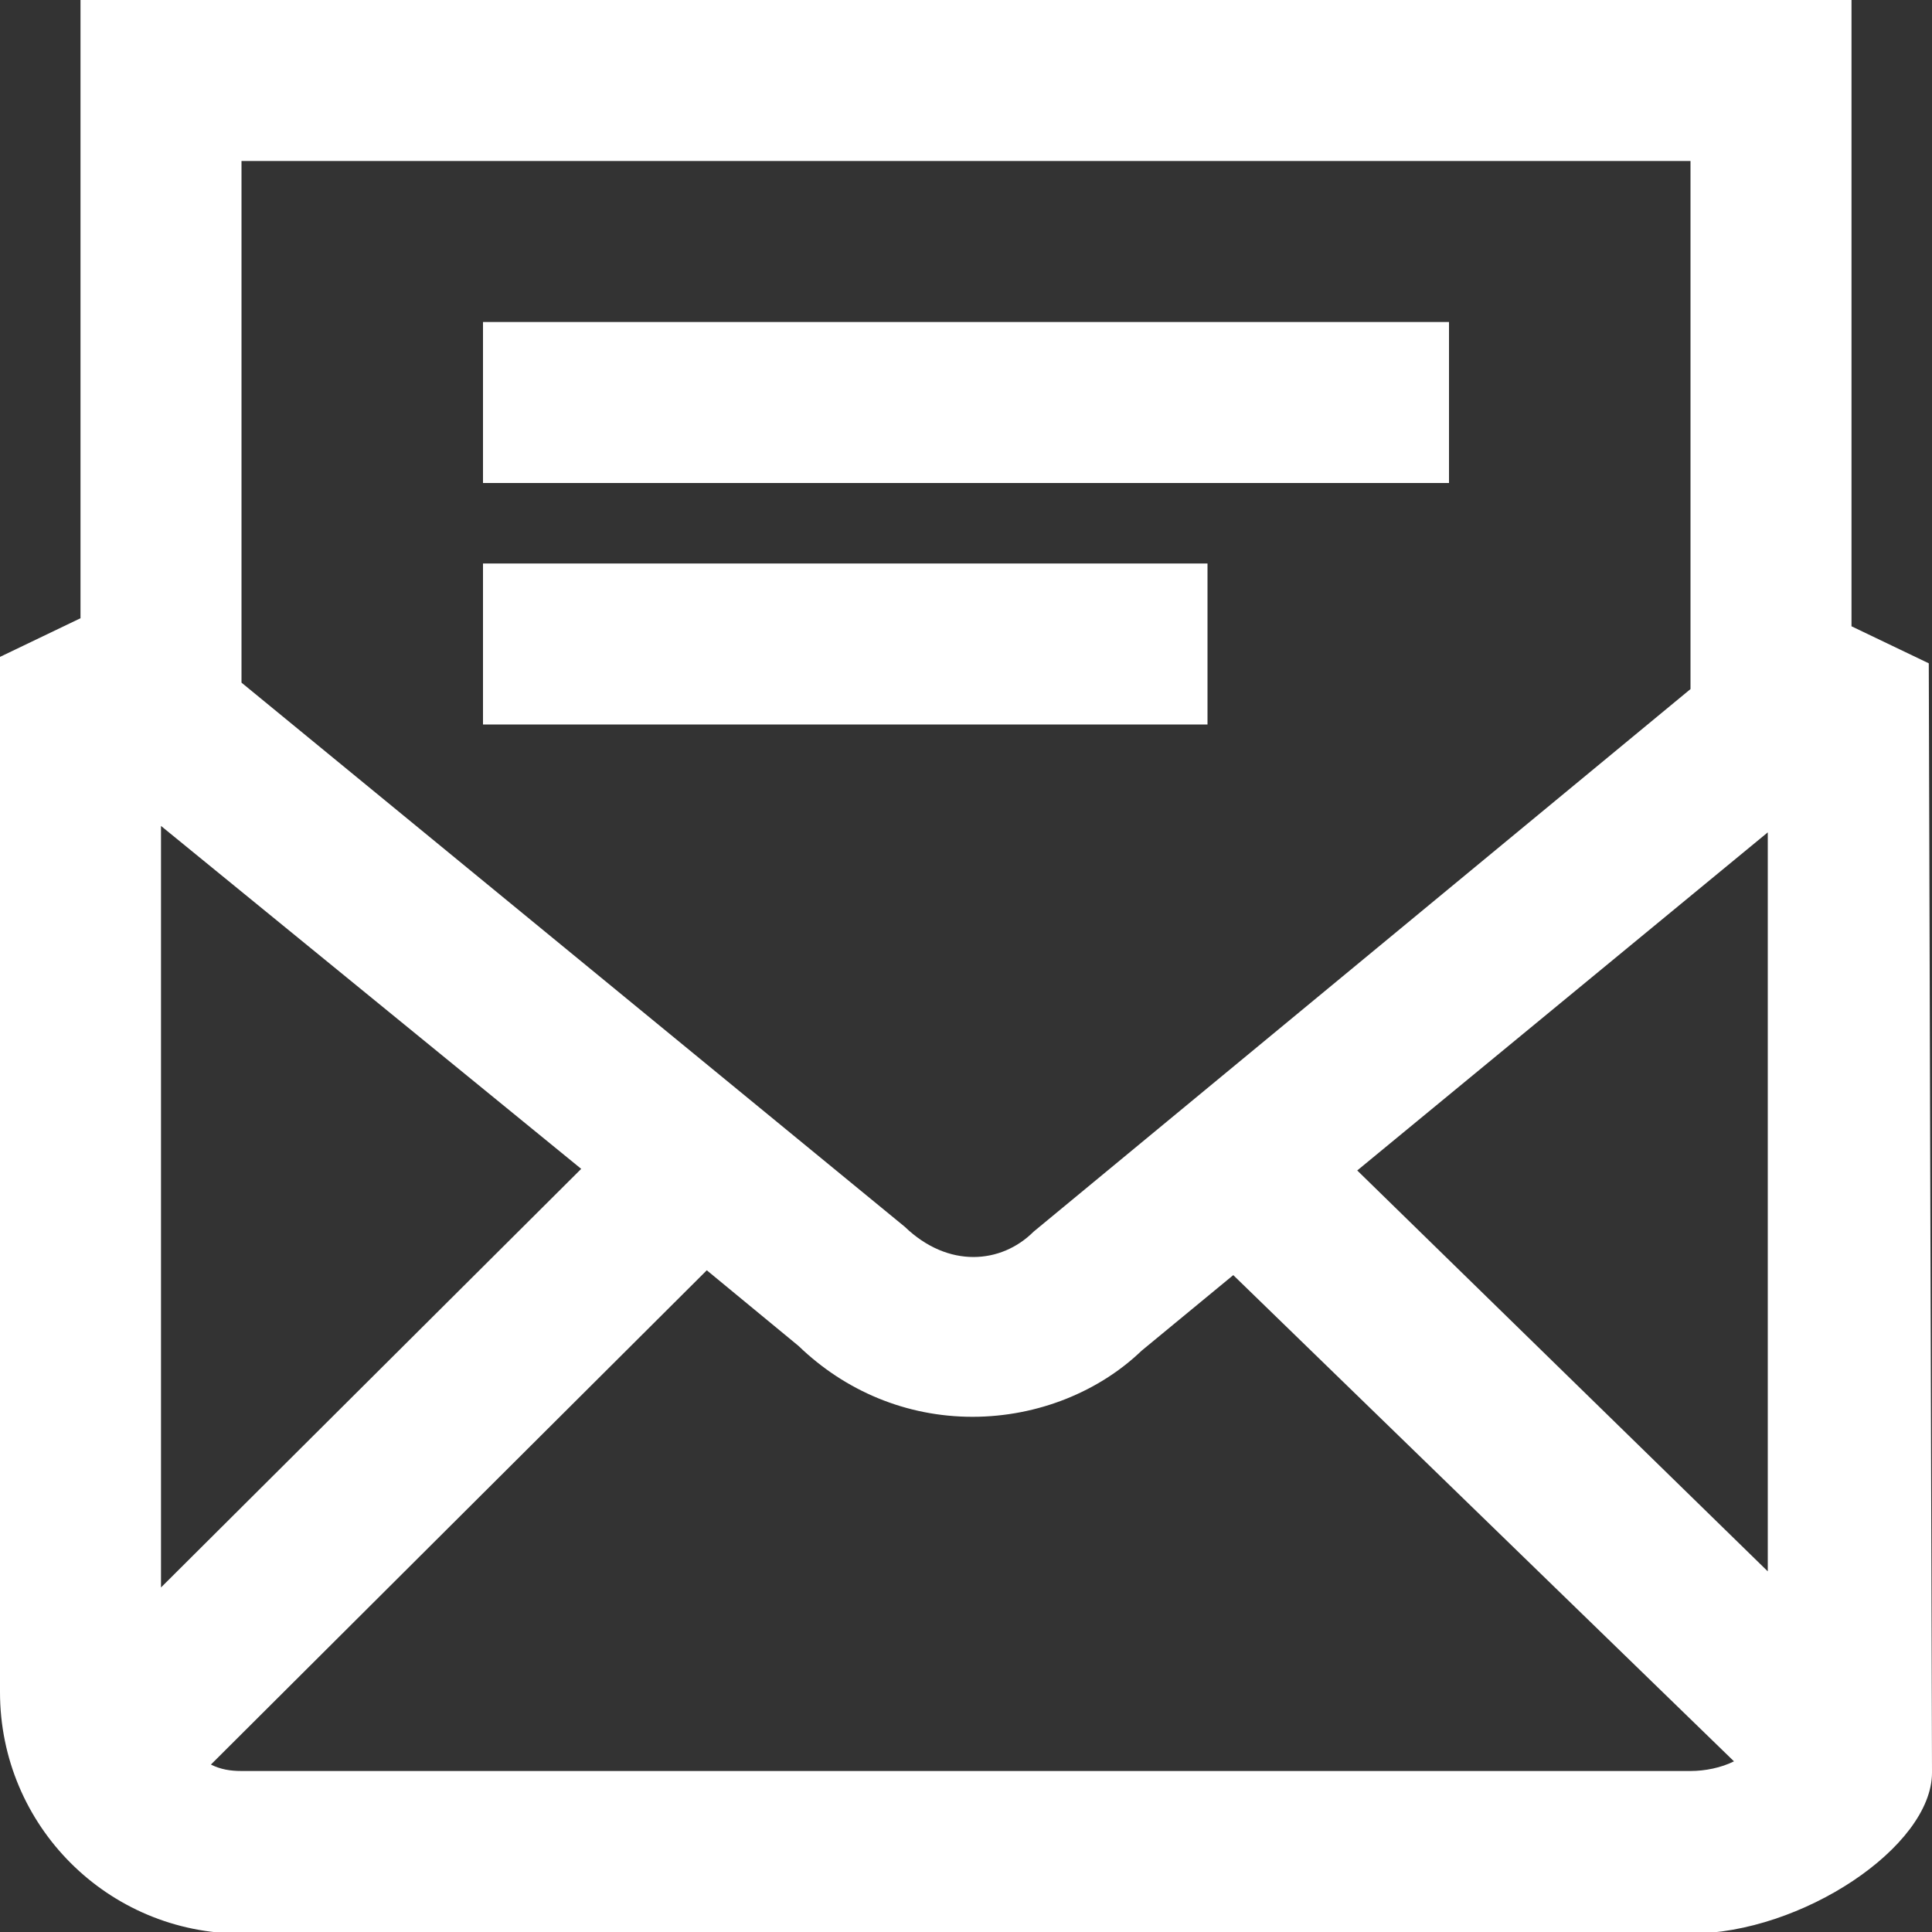
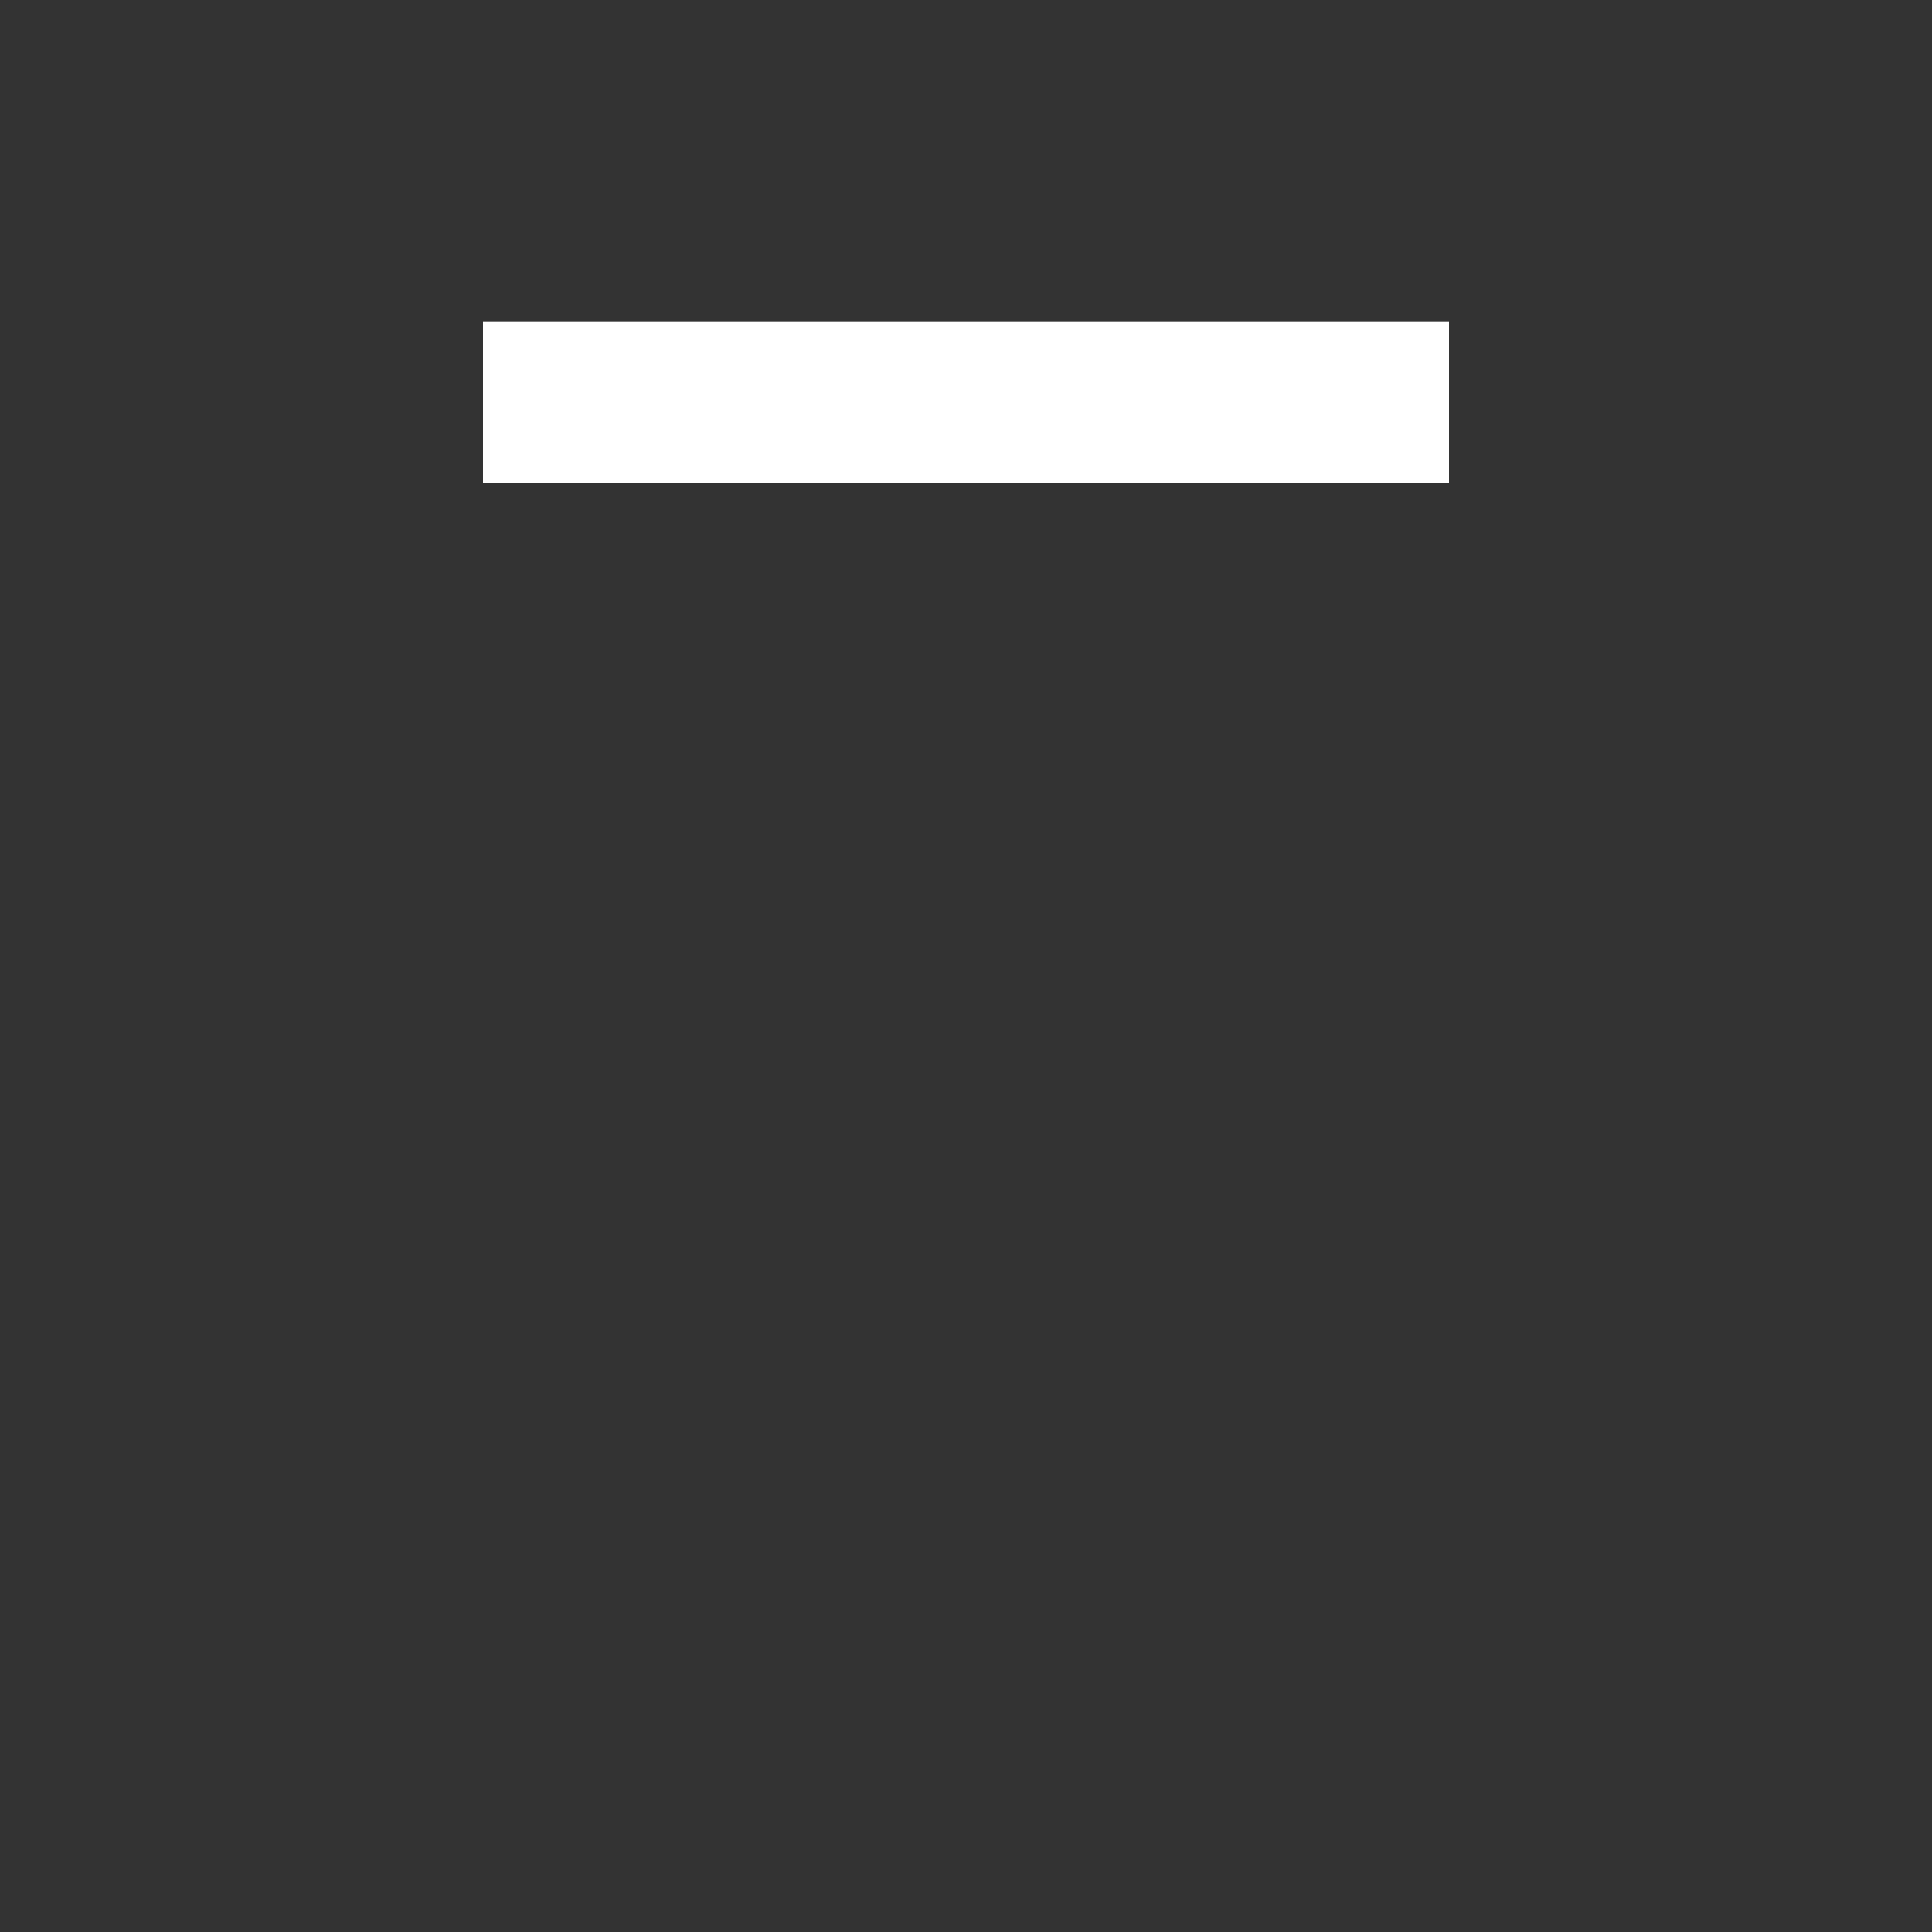
<svg xmlns="http://www.w3.org/2000/svg" id="Layer_2" data-name="Layer 2" viewBox="0 0 12 12">
  <rect x="0" y="0" width="12" height="12" fill="#333333" stroke="none" />
  <defs>
    <style>
      .cls-1 {
        fill: #fff;
      }
    </style>
  </defs>
  <g id="icons">
    <g>
-       <path class="cls-1" d="M11.5,3.88V0H.5V3.84l-.5,.24v6.43c0,.83,.67,1.5,1.5,1.5H10.5c.69,0,1.5-.54,1.5-1l-.02-6.89-.48-.23Zm-.52,1.29v4.59s-2.55-2.49-2.55-2.49l2.55-2.1Zm-.48-4.17v3.28l-4.08,3.37c-.2,.2-.53,.23-.8-.03L1.5,4.24V1H10.5ZM1,9.85V5.13l2.61,2.13-2.61,2.6Zm.5,1.15c-.07,0-.13-.01-.19-.04l3.08-3.07,.57,.47c.29,.28,.67,.44,1.08,.44s.79-.16,1.05-.41l.57-.47,3.11,3.02c-.08,.04-.18,.06-.27,.06H1.5Z" />
      <rect class="cls-1" x="3" y="2" width="6" height="1" />
-       <rect class="cls-1" x="3" y="3.5" width="4.5" height="1" />
    </g>
  </g>
</svg>